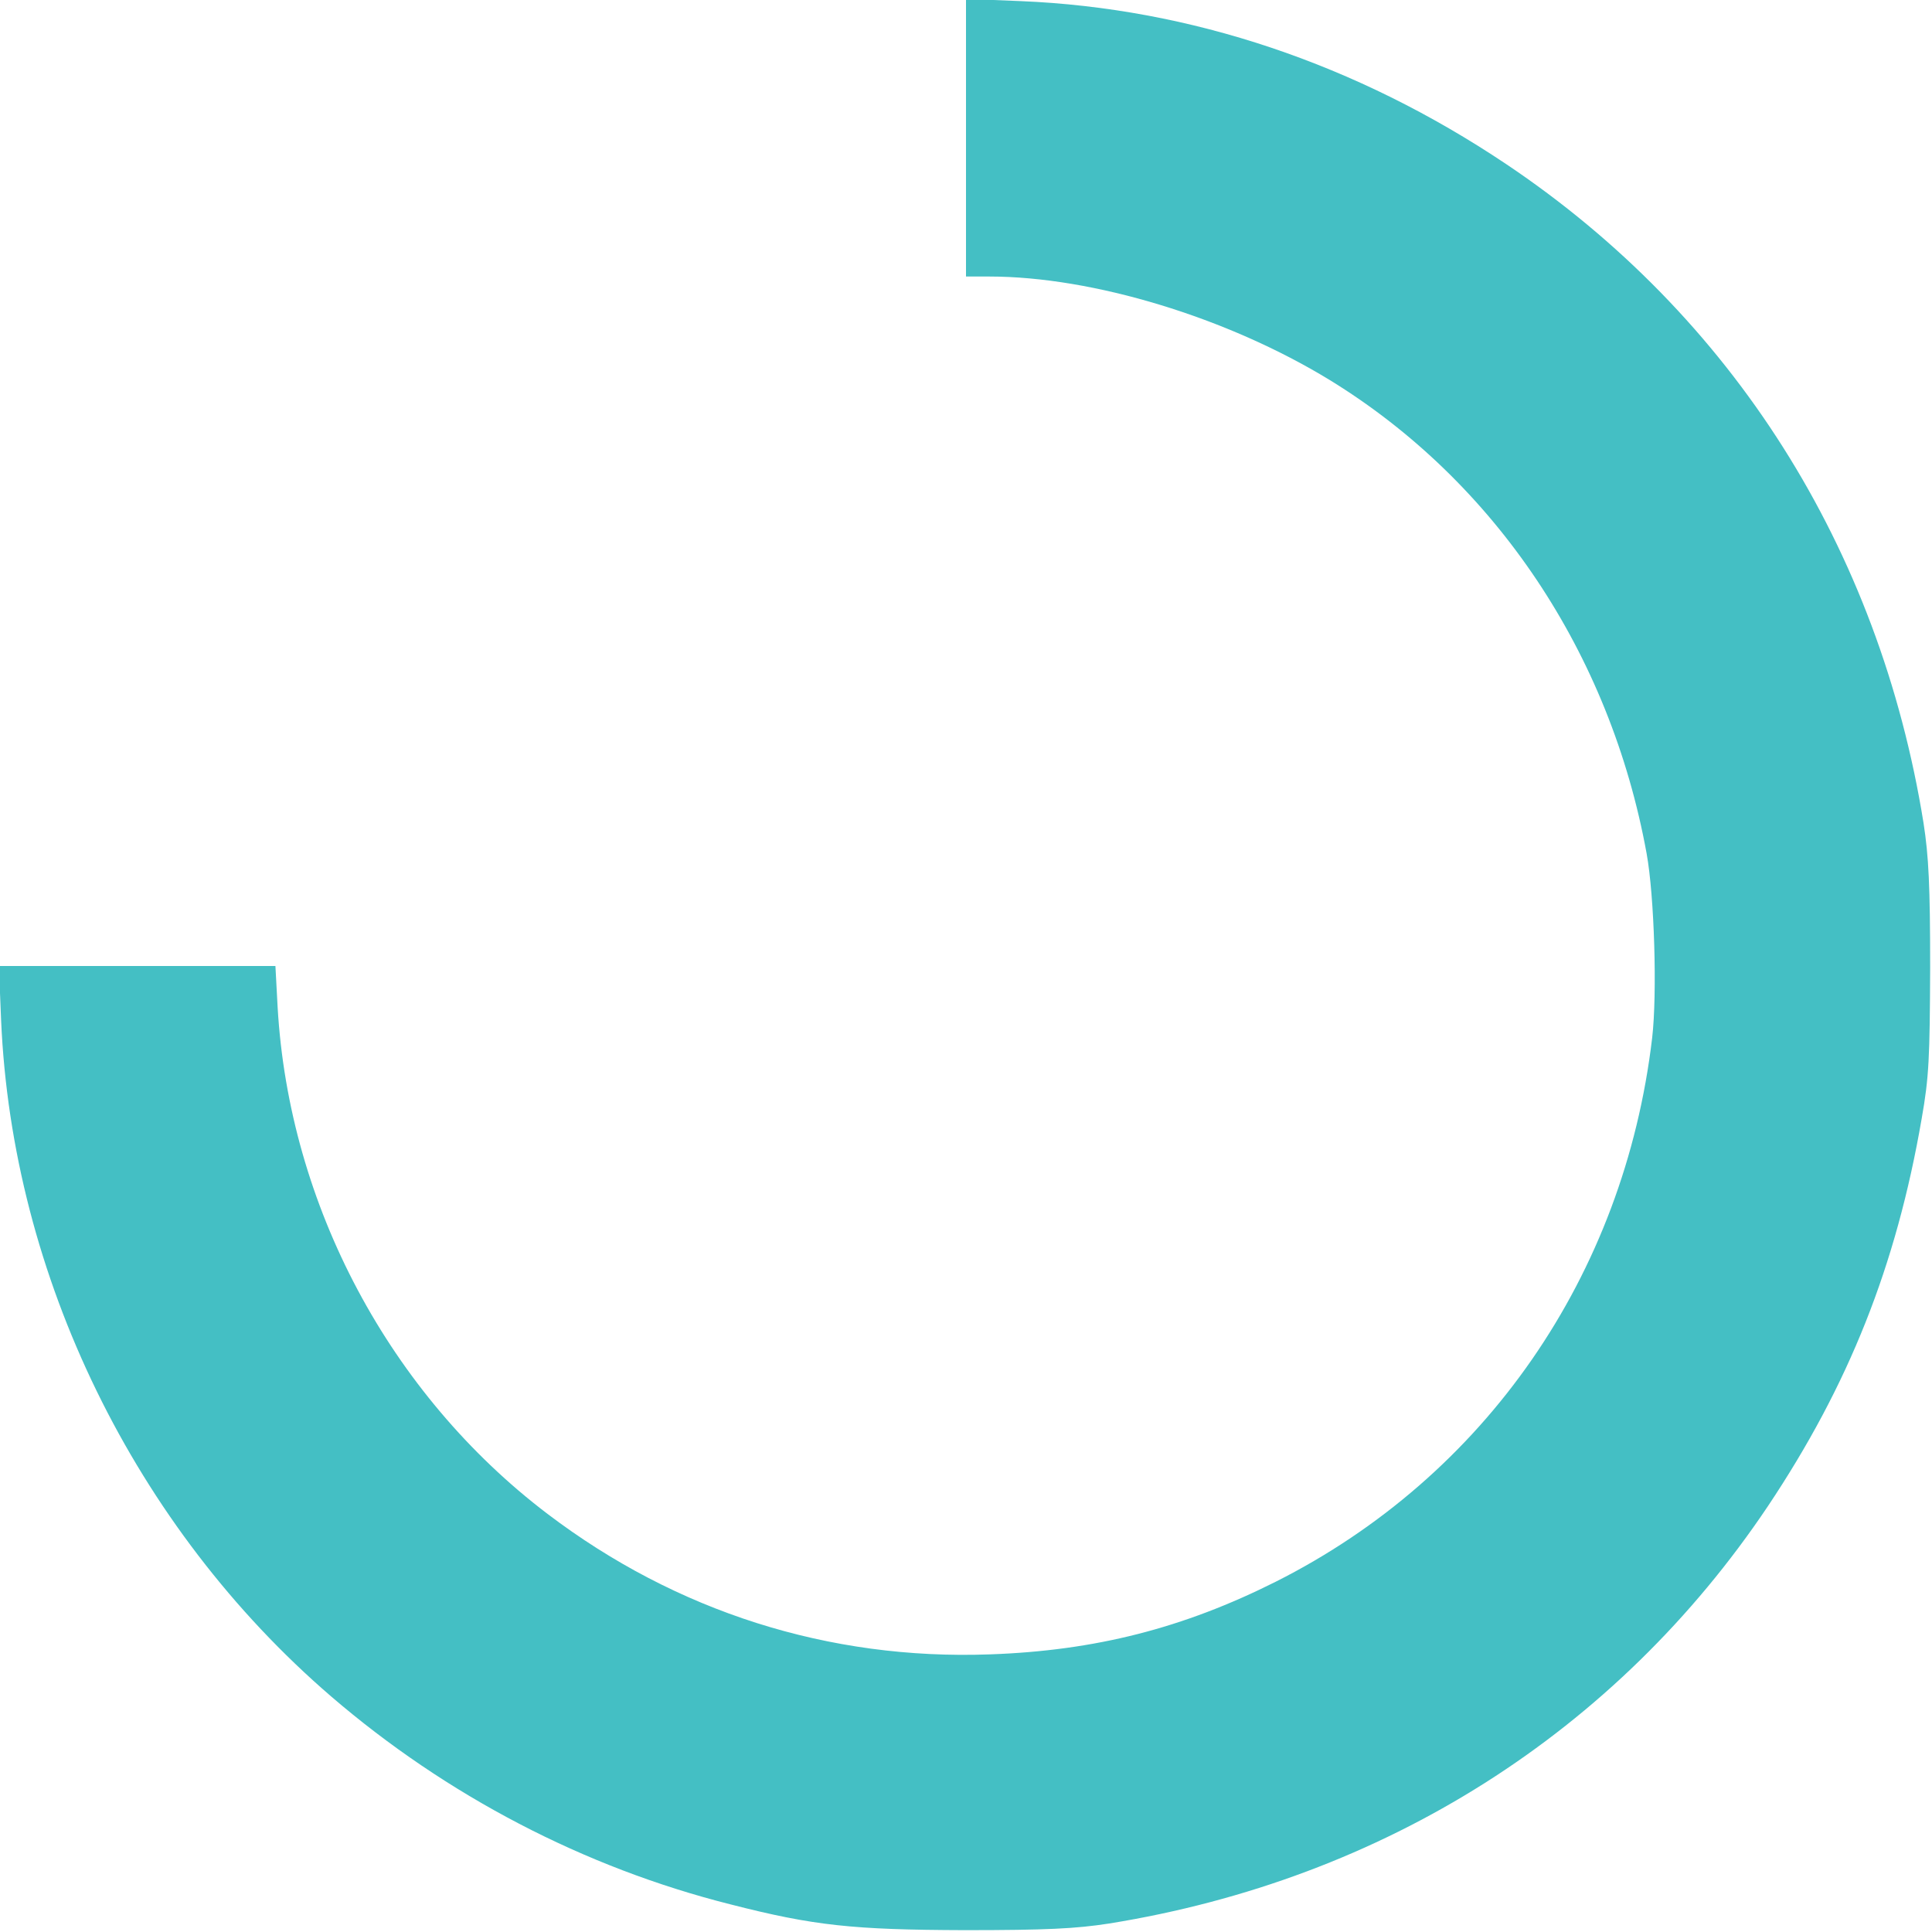
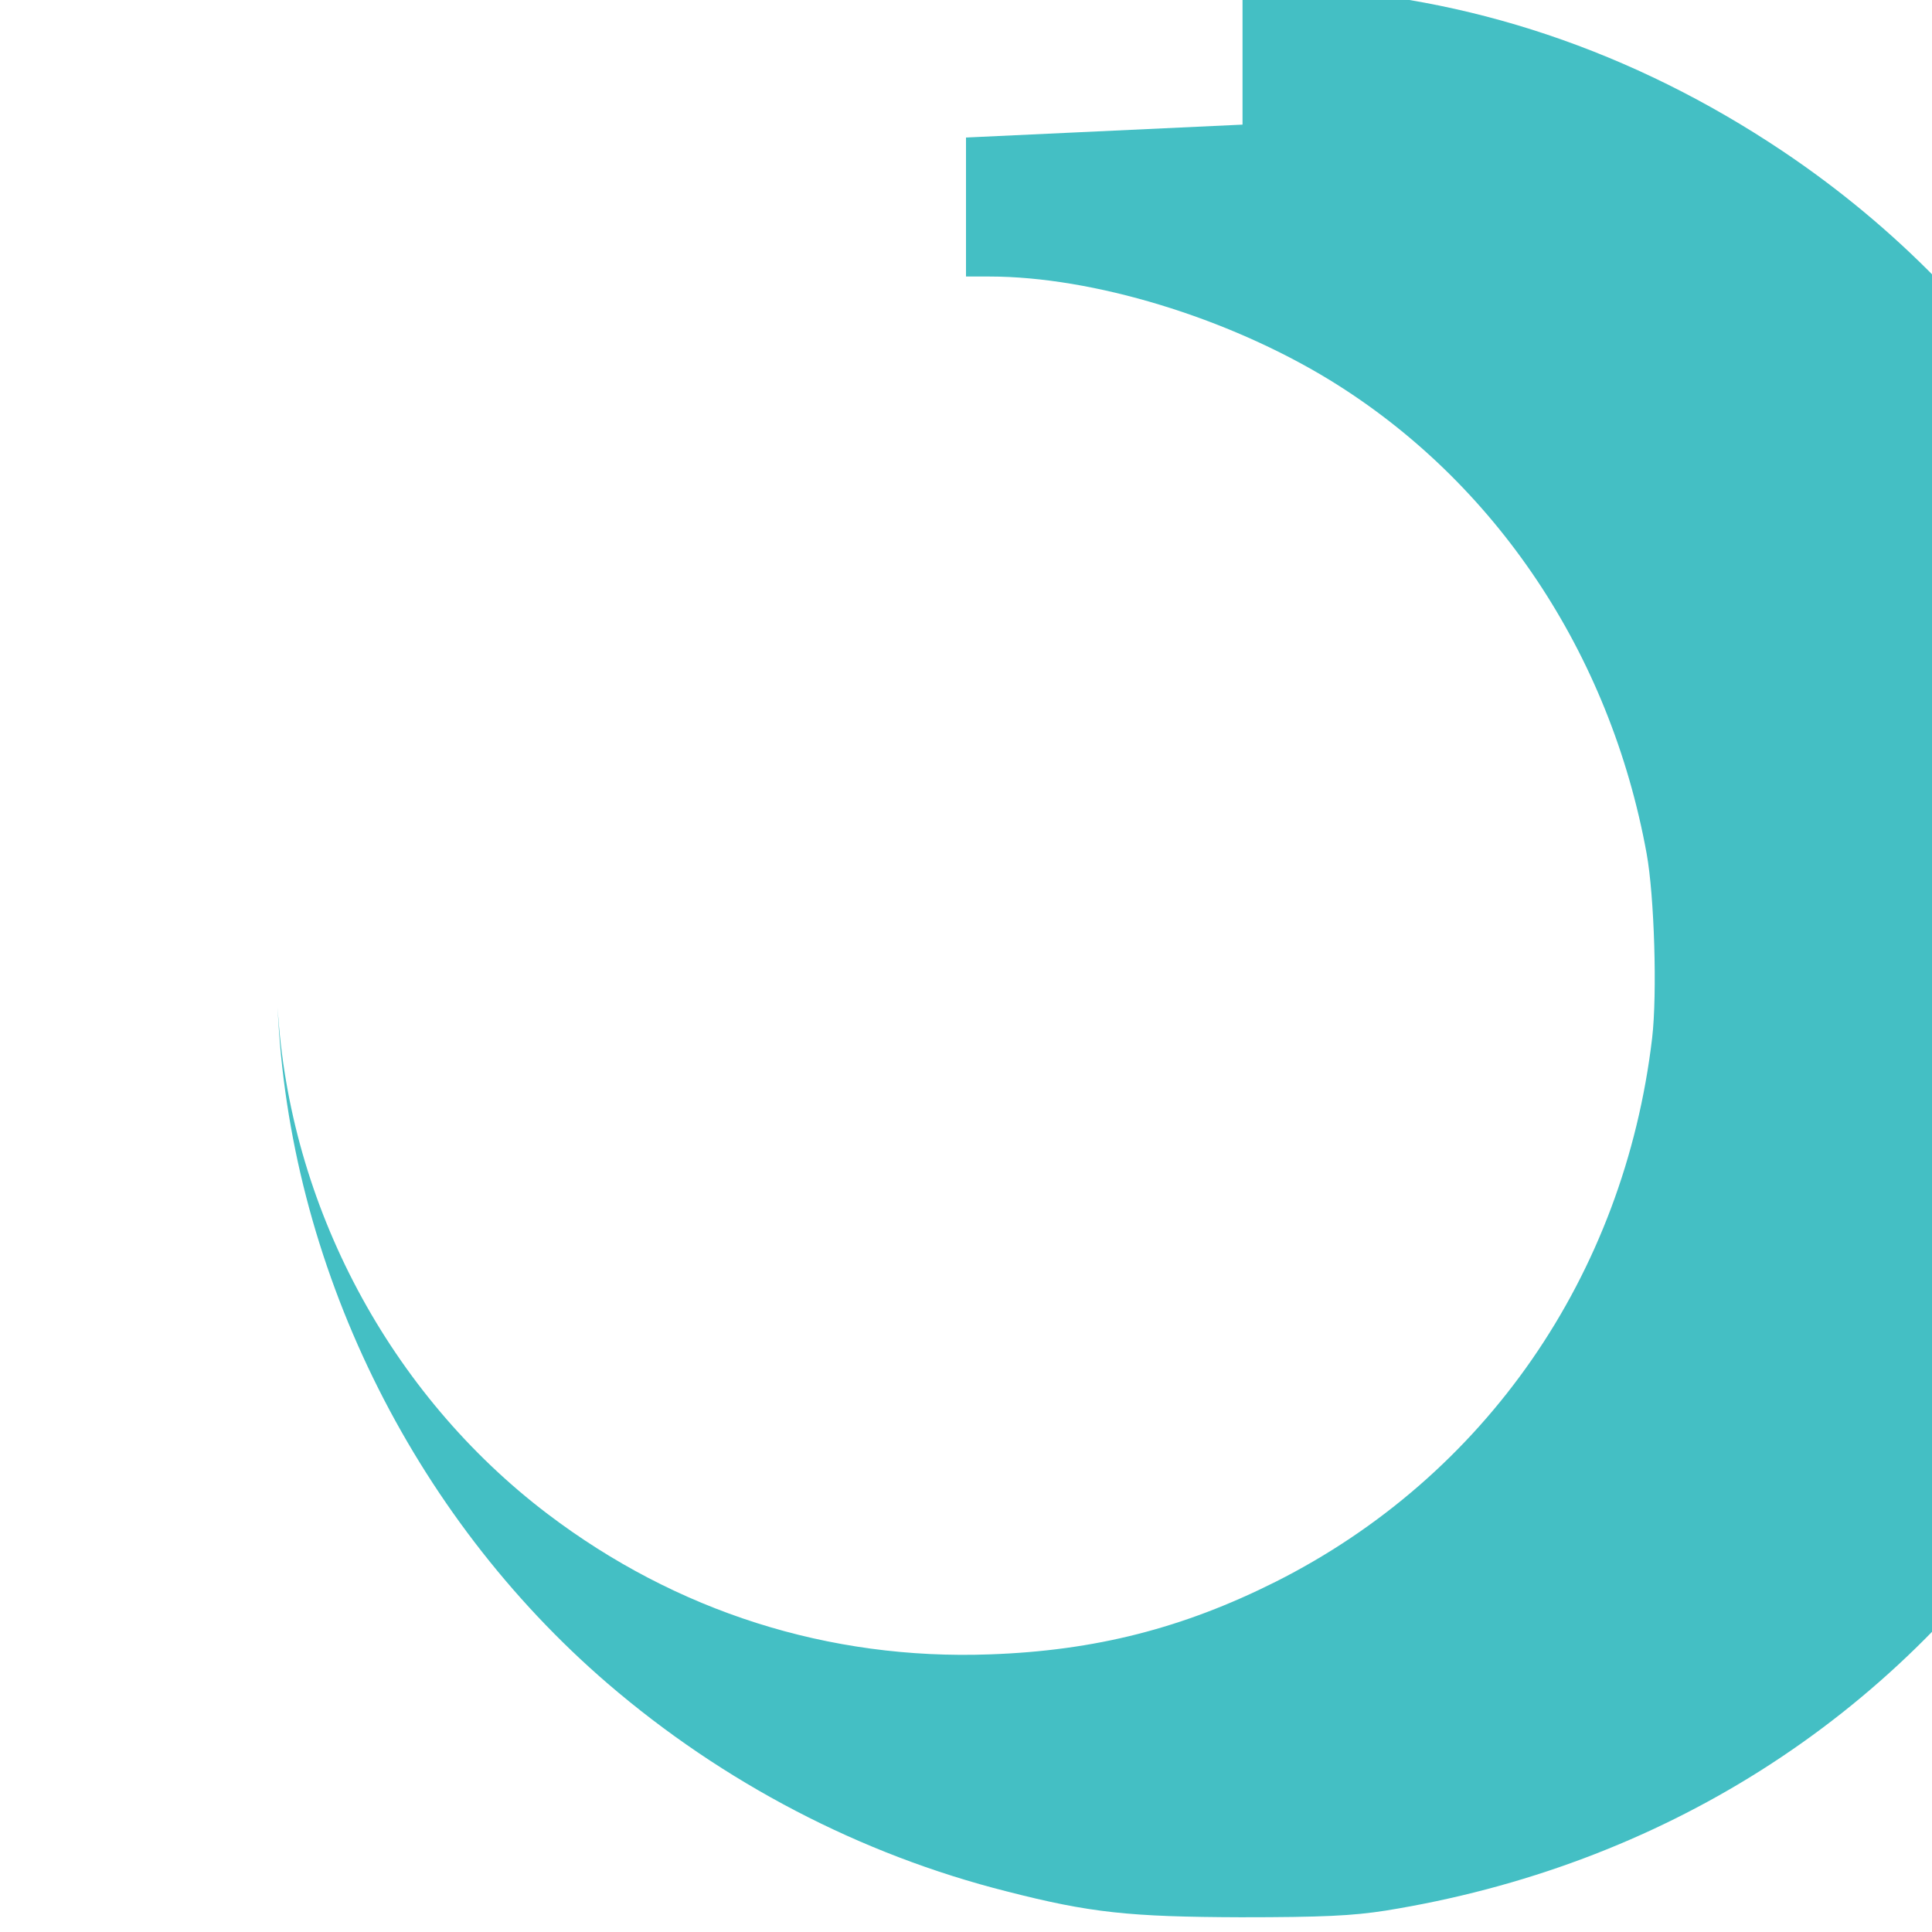
<svg xmlns="http://www.w3.org/2000/svg" version="1.0" width="524pt" height="524pt" viewBox="0 0 524 524" preserveAspectRatio="xMidYMid meet">
  <g transform="translate(0,524) scale(0.1,-0.1)" fill="#44bfc4" stroke="none">
-     <path d="M2620 4867 l0 -377 63 0 c281 0 646 -111 924 -281 448 -275 760 -740 859 -1284 21 -115 29 -380 15 -500 -76 -645 -453 -1189 -1021 -1475 -251 -126 -490 -187 -775 -197 -437 -16 -851 116 -1200 381 -428 325 -701 837 -732 1374 l-6 112 -375 0 -375 0 6 -147 c30 -694 362 -1375 895 -1834 313 -269 686 -464 1083 -564 226 -58 333 -69 634 -70 223 0 303 4 393 18 746 120 1376 519 1787 1132 219 328 348 651 417 1051 20 113 22 165 23 409 0 223 -4 303 -18 393 -120 746 -519 1376 -1132 1787 -406 272 -856 423 -1317 442 l-148 6 0 -376z" />
+     <path d="M2620 4867 l0 -377 63 0 c281 0 646 -111 924 -281 448 -275 760 -740 859 -1284 21 -115 29 -380 15 -500 -76 -645 -453 -1189 -1021 -1475 -251 -126 -490 -187 -775 -197 -437 -16 -851 116 -1200 381 -428 325 -701 837 -732 1374 c30 -694 362 -1375 895 -1834 313 -269 686 -464 1083 -564 226 -58 333 -69 634 -70 223 0 303 4 393 18 746 120 1376 519 1787 1132 219 328 348 651 417 1051 20 113 22 165 23 409 0 223 -4 303 -18 393 -120 746 -519 1376 -1132 1787 -406 272 -856 423 -1317 442 l-148 6 0 -376z" />
  </g>
</svg>